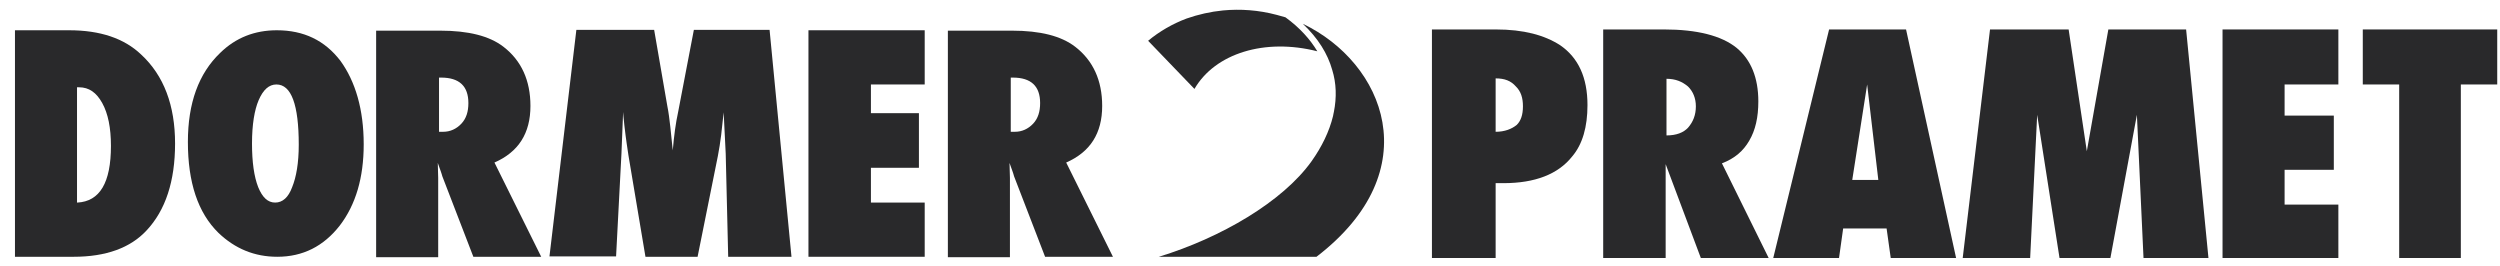
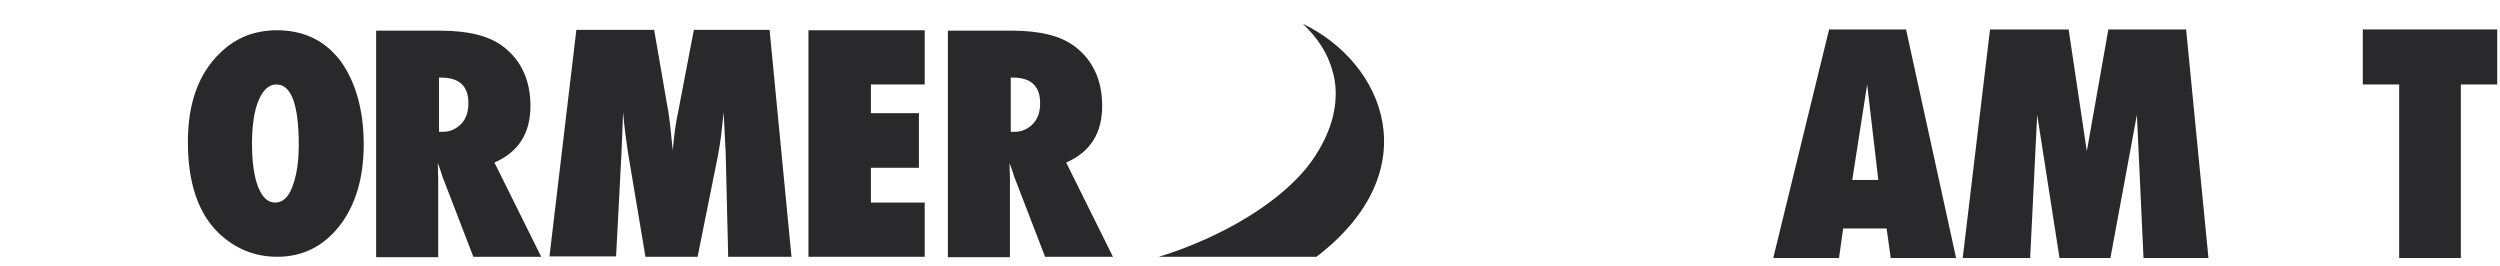
<svg xmlns="http://www.w3.org/2000/svg" width="141" height="15" viewBox="0 0 141 15" fill="none">
-   <path d="M0.844 14.482V1.707H3.9C5.65 1.707 7.004 2.163 7.96 3.075C9.244 4.262 9.874 5.95 9.874 8.094C9.874 10.216 9.337 11.859 8.264 12.999C7.354 13.98 5.977 14.482 4.157 14.482H0.844ZM4.367 11.425C5.627 11.357 6.257 10.307 6.257 8.231C6.257 7.205 6.094 6.406 5.767 5.813C5.44 5.22 5.02 4.923 4.46 4.923H4.344V11.425H4.367Z" fill="#29292B" />
  <path d="M20.513 8.14C20.513 10.011 20.07 11.539 19.16 12.726C18.25 13.889 17.083 14.482 15.637 14.482C14.353 14.482 13.257 14.026 12.323 13.136C11.157 11.995 10.597 10.284 10.597 8.003C10.597 5.813 11.203 4.148 12.417 2.984C13.303 2.117 14.377 1.707 15.613 1.707C17.13 1.707 18.32 2.277 19.207 3.44C20.047 4.604 20.513 6.178 20.513 8.14ZM16.85 8.163C16.85 5.904 16.43 4.764 15.59 4.764C15.17 4.764 14.843 5.06 14.587 5.653C14.353 6.201 14.213 7.022 14.213 8.094C14.213 9.144 14.33 9.965 14.563 10.558C14.797 11.129 15.1 11.425 15.52 11.425C15.94 11.425 16.267 11.129 16.477 10.558C16.71 9.988 16.85 9.189 16.85 8.163Z" fill="#29292B" />
  <path d="M30.524 14.482H26.697L24.947 9.942C24.924 9.874 24.901 9.76 24.854 9.646C24.807 9.509 24.761 9.372 24.691 9.189L24.714 10.034V14.505H21.214V1.729H24.831C26.417 1.729 27.607 2.026 28.401 2.642C29.404 3.418 29.917 4.536 29.917 5.973C29.917 7.524 29.241 8.573 27.887 9.167L30.524 14.482ZM24.761 7.433H24.994C25.39 7.433 25.741 7.273 26.02 6.977C26.3 6.68 26.417 6.292 26.417 5.813C26.417 4.855 25.904 4.376 24.877 4.376H24.761V7.433Z" fill="#29292B" />
  <path d="M44.64 14.482H41.07L40.93 8.665L40.814 6.338C40.767 6.794 40.72 7.205 40.674 7.615C40.627 8.026 40.557 8.414 40.487 8.802L39.344 14.482H36.404L35.447 8.779C35.4 8.459 35.307 7.889 35.214 7.068C35.214 6.954 35.167 6.703 35.144 6.315L35.05 8.665L34.747 14.459H30.99L32.507 1.684H36.894L37.64 5.996C37.71 6.338 37.757 6.726 37.804 7.136C37.85 7.547 37.897 8.003 37.944 8.482C38.014 7.661 38.107 6.954 38.247 6.315L39.134 1.684H43.404L44.64 14.482Z" fill="#29292B" />
  <path d="M45.597 14.482V1.707H52.153V4.764H49.12V6.383H51.827V9.463H49.12V11.425H52.153V14.482H45.597Z" fill="#29292B" />
  <path d="M62.77 14.482H58.943L57.193 9.942C57.17 9.874 57.147 9.76 57.1 9.646C57.053 9.509 57.007 9.372 56.937 9.189L56.96 10.034V14.505H53.46V1.729H57.077C58.663 1.729 59.853 2.026 60.647 2.642C61.65 3.418 62.163 4.536 62.163 5.973C62.163 7.524 61.487 8.573 60.133 9.167L62.77 14.482ZM57.007 7.433H57.24C57.637 7.433 57.987 7.273 58.267 6.977C58.547 6.68 58.663 6.292 58.663 5.813C58.663 4.855 58.15 4.376 57.123 4.376H57.007V7.433Z" fill="#29292B" />
-   <path d="M80.761 14.551V1.661H84.354C85.941 1.661 87.107 1.98 87.994 2.551C89.021 3.258 89.534 4.376 89.534 5.927C89.534 7.159 89.254 8.14 88.671 8.824C87.877 9.828 86.571 10.33 84.797 10.33H84.354V14.551H80.761ZM84.354 7.433C84.867 7.433 85.264 7.273 85.544 7.045C85.777 6.817 85.894 6.475 85.894 5.996C85.894 5.516 85.777 5.151 85.497 4.878C85.217 4.558 84.867 4.421 84.354 4.421V7.433Z" fill="#29292B" />
-   <path d="M90.42 14.551V1.661H93.85C95.693 1.661 97.093 2.003 97.957 2.71C98.75 3.372 99.17 4.376 99.17 5.722C99.17 6.612 99.007 7.342 98.657 7.935C98.33 8.505 97.84 8.939 97.117 9.212L99.753 14.551H95.927L93.943 9.258V14.551H90.42ZM93.99 7.638C94.55 7.638 94.947 7.478 95.203 7.205C95.483 6.885 95.647 6.497 95.647 5.996C95.647 5.539 95.483 5.151 95.203 4.878C94.877 4.604 94.503 4.444 93.99 4.444V7.638Z" fill="#29292B" />
  <path d="M110.324 14.551H106.637L106.404 12.885H103.954L103.721 14.551H100.011L103.161 1.661H107.501L110.324 14.551ZM104.467 10.148H105.937L105.307 4.764L104.467 10.148Z" fill="#29292B" />
  <path d="M124.557 14.551H120.894L120.521 6.475L119.027 14.551H116.157L114.897 6.475L114.501 14.551H110.697L112.237 1.661H116.671L117.697 8.528L118.911 1.661H123.297L124.557 14.551Z" fill="#29292B" />
-   <path d="M125.351 14.551V1.661H131.884V4.764H128.851V6.52H131.627V9.577H128.851V11.539H131.884V14.551H125.351Z" fill="#29292B" />
  <path d="M138.791 14.551H135.314V4.764H133.261V1.661H140.844V4.764H138.791V14.551Z" fill="#29292B" />
-   <path d="M74.297 2.893C71.334 2.14 68.534 3.007 67.367 5.015L64.754 2.3C65.384 1.775 66.131 1.342 66.924 1.045C67.577 0.817 68.277 0.657 68.977 0.589C69.957 0.497 70.984 0.566 72.011 0.84C72.174 0.885 72.337 0.931 72.501 0.977C73.317 1.57 73.901 2.231 74.297 2.893Z" fill="#29292B" />
  <path d="M74.25 14.482C80.62 9.6 78.054 3.532 73.48 1.342C74.344 2.163 74.88 3.03 75.137 3.942C75.37 4.695 75.394 5.494 75.23 6.315C75.207 6.383 75.207 6.452 75.184 6.543C74.974 7.41 74.554 8.277 73.97 9.098C72.337 11.38 68.86 13.41 65.36 14.482H74.25Z" fill="#29292B" />
</svg>